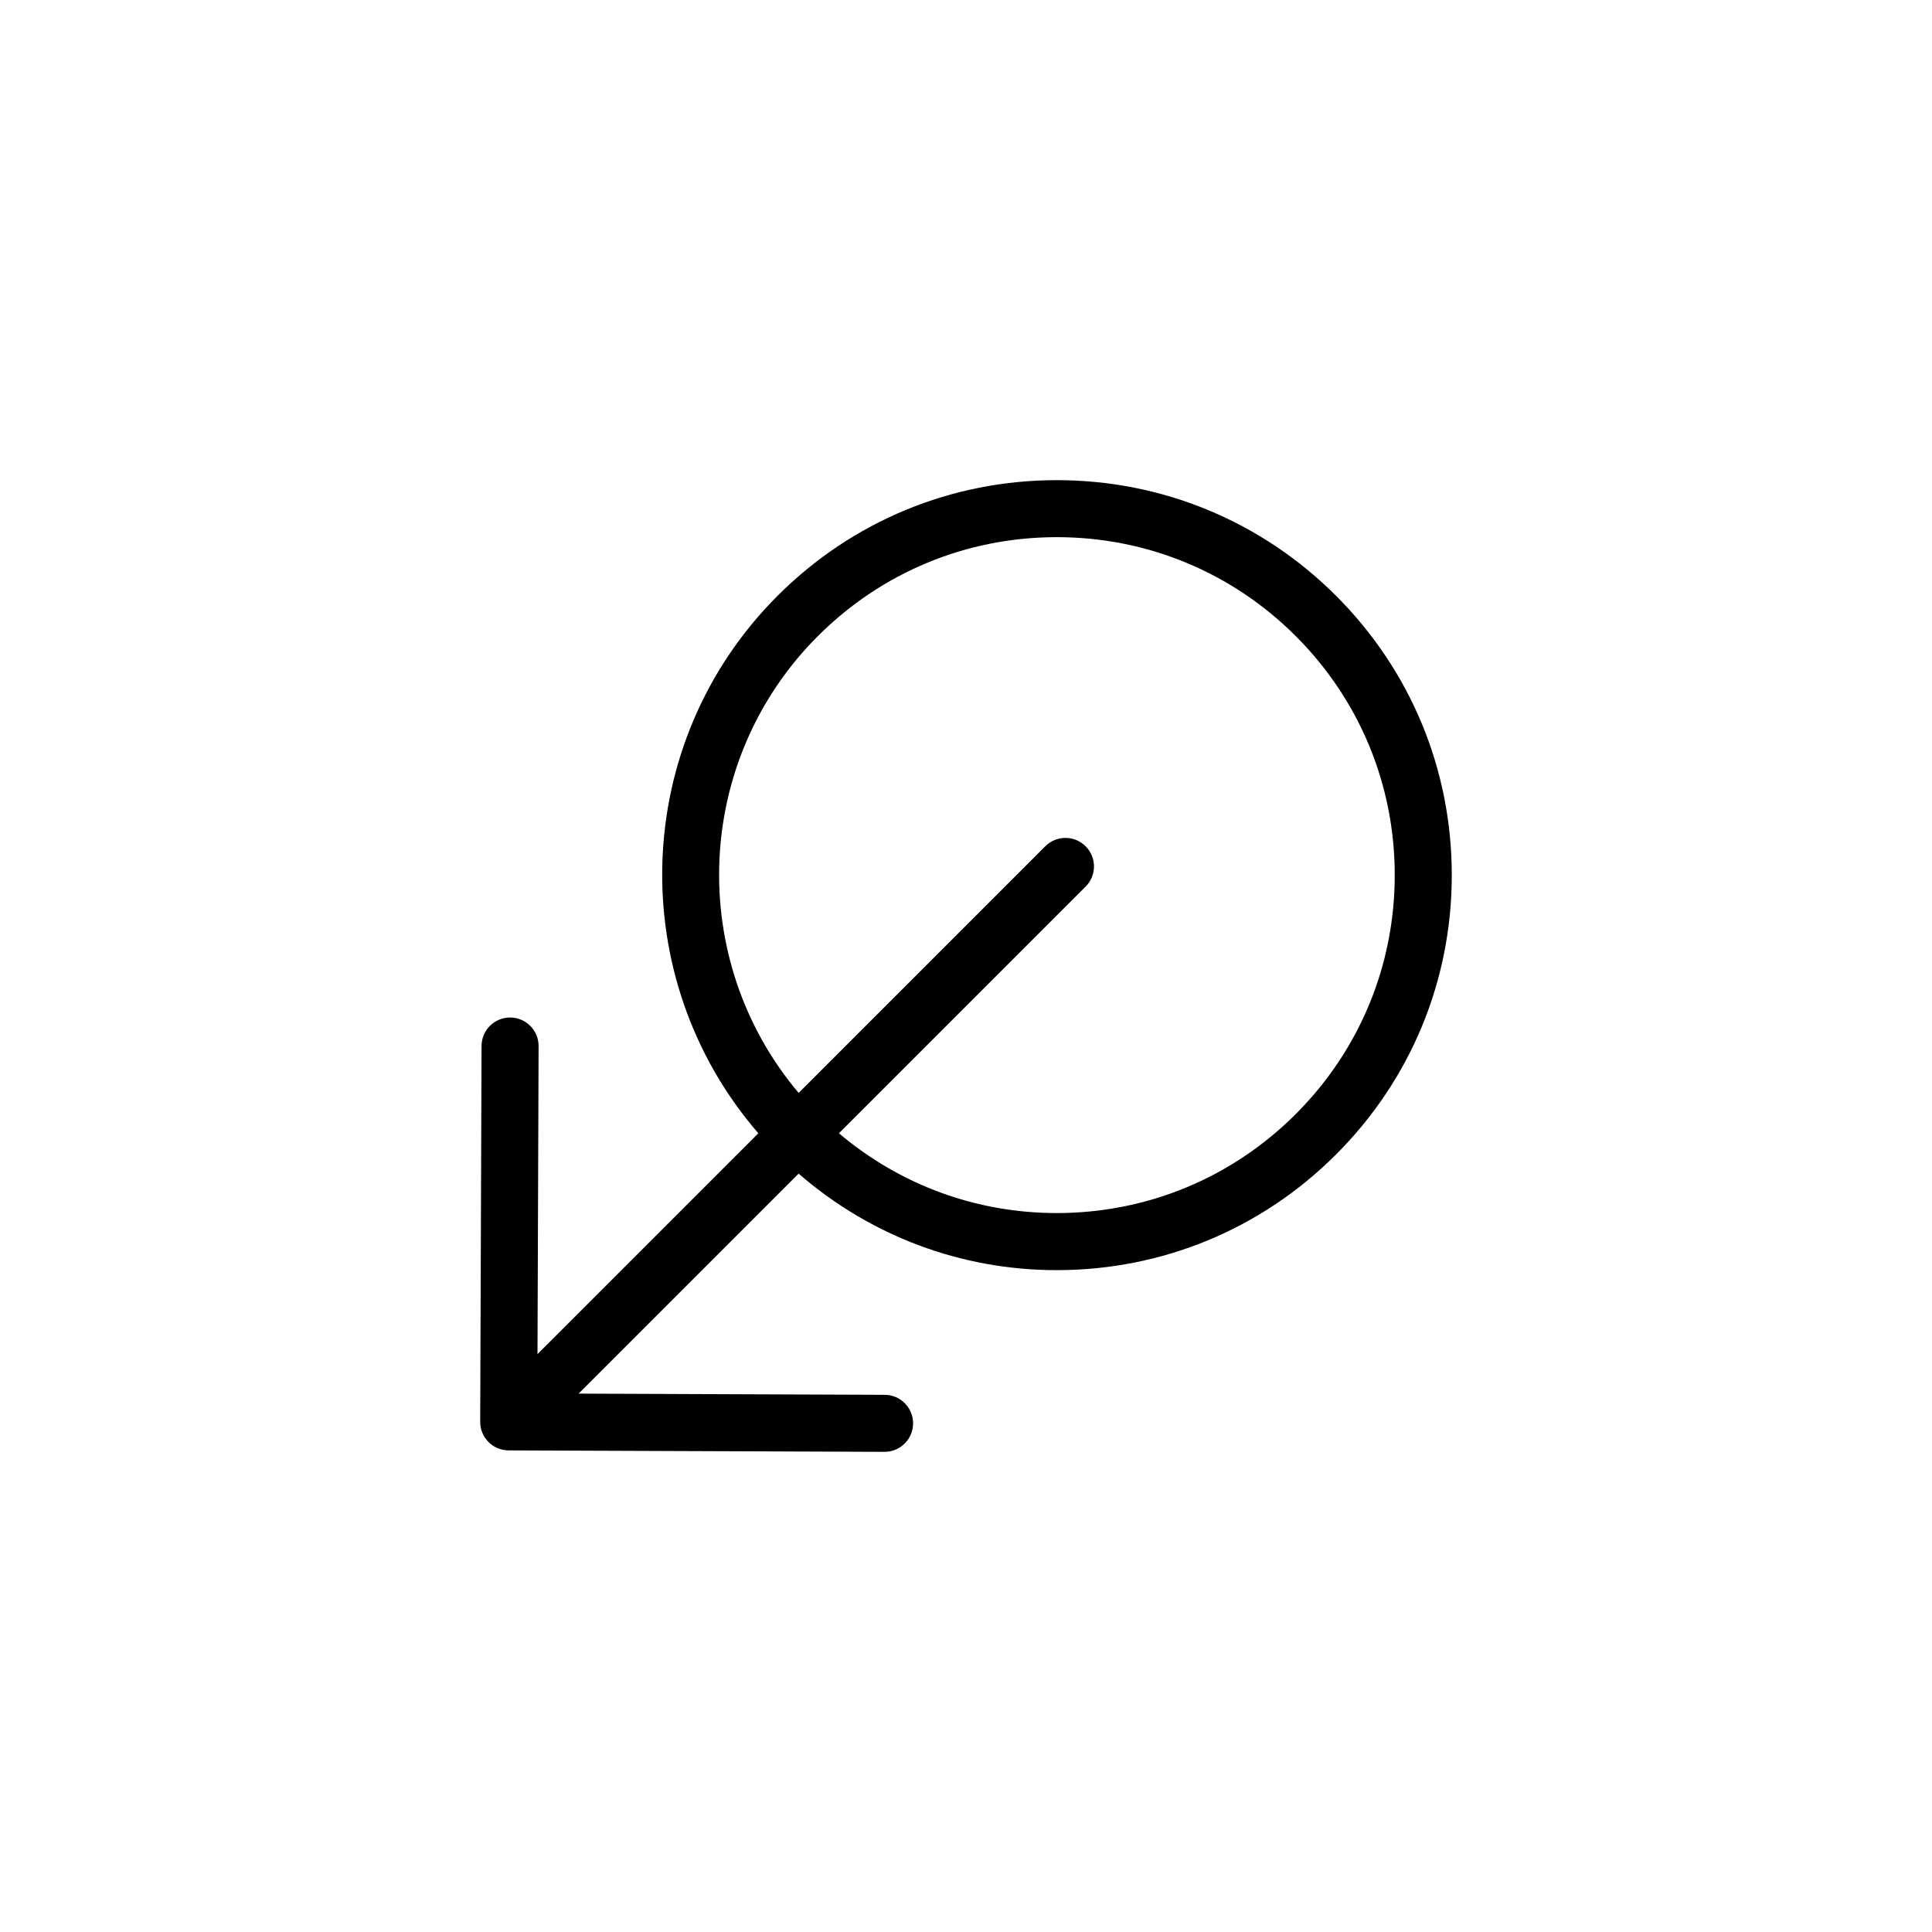
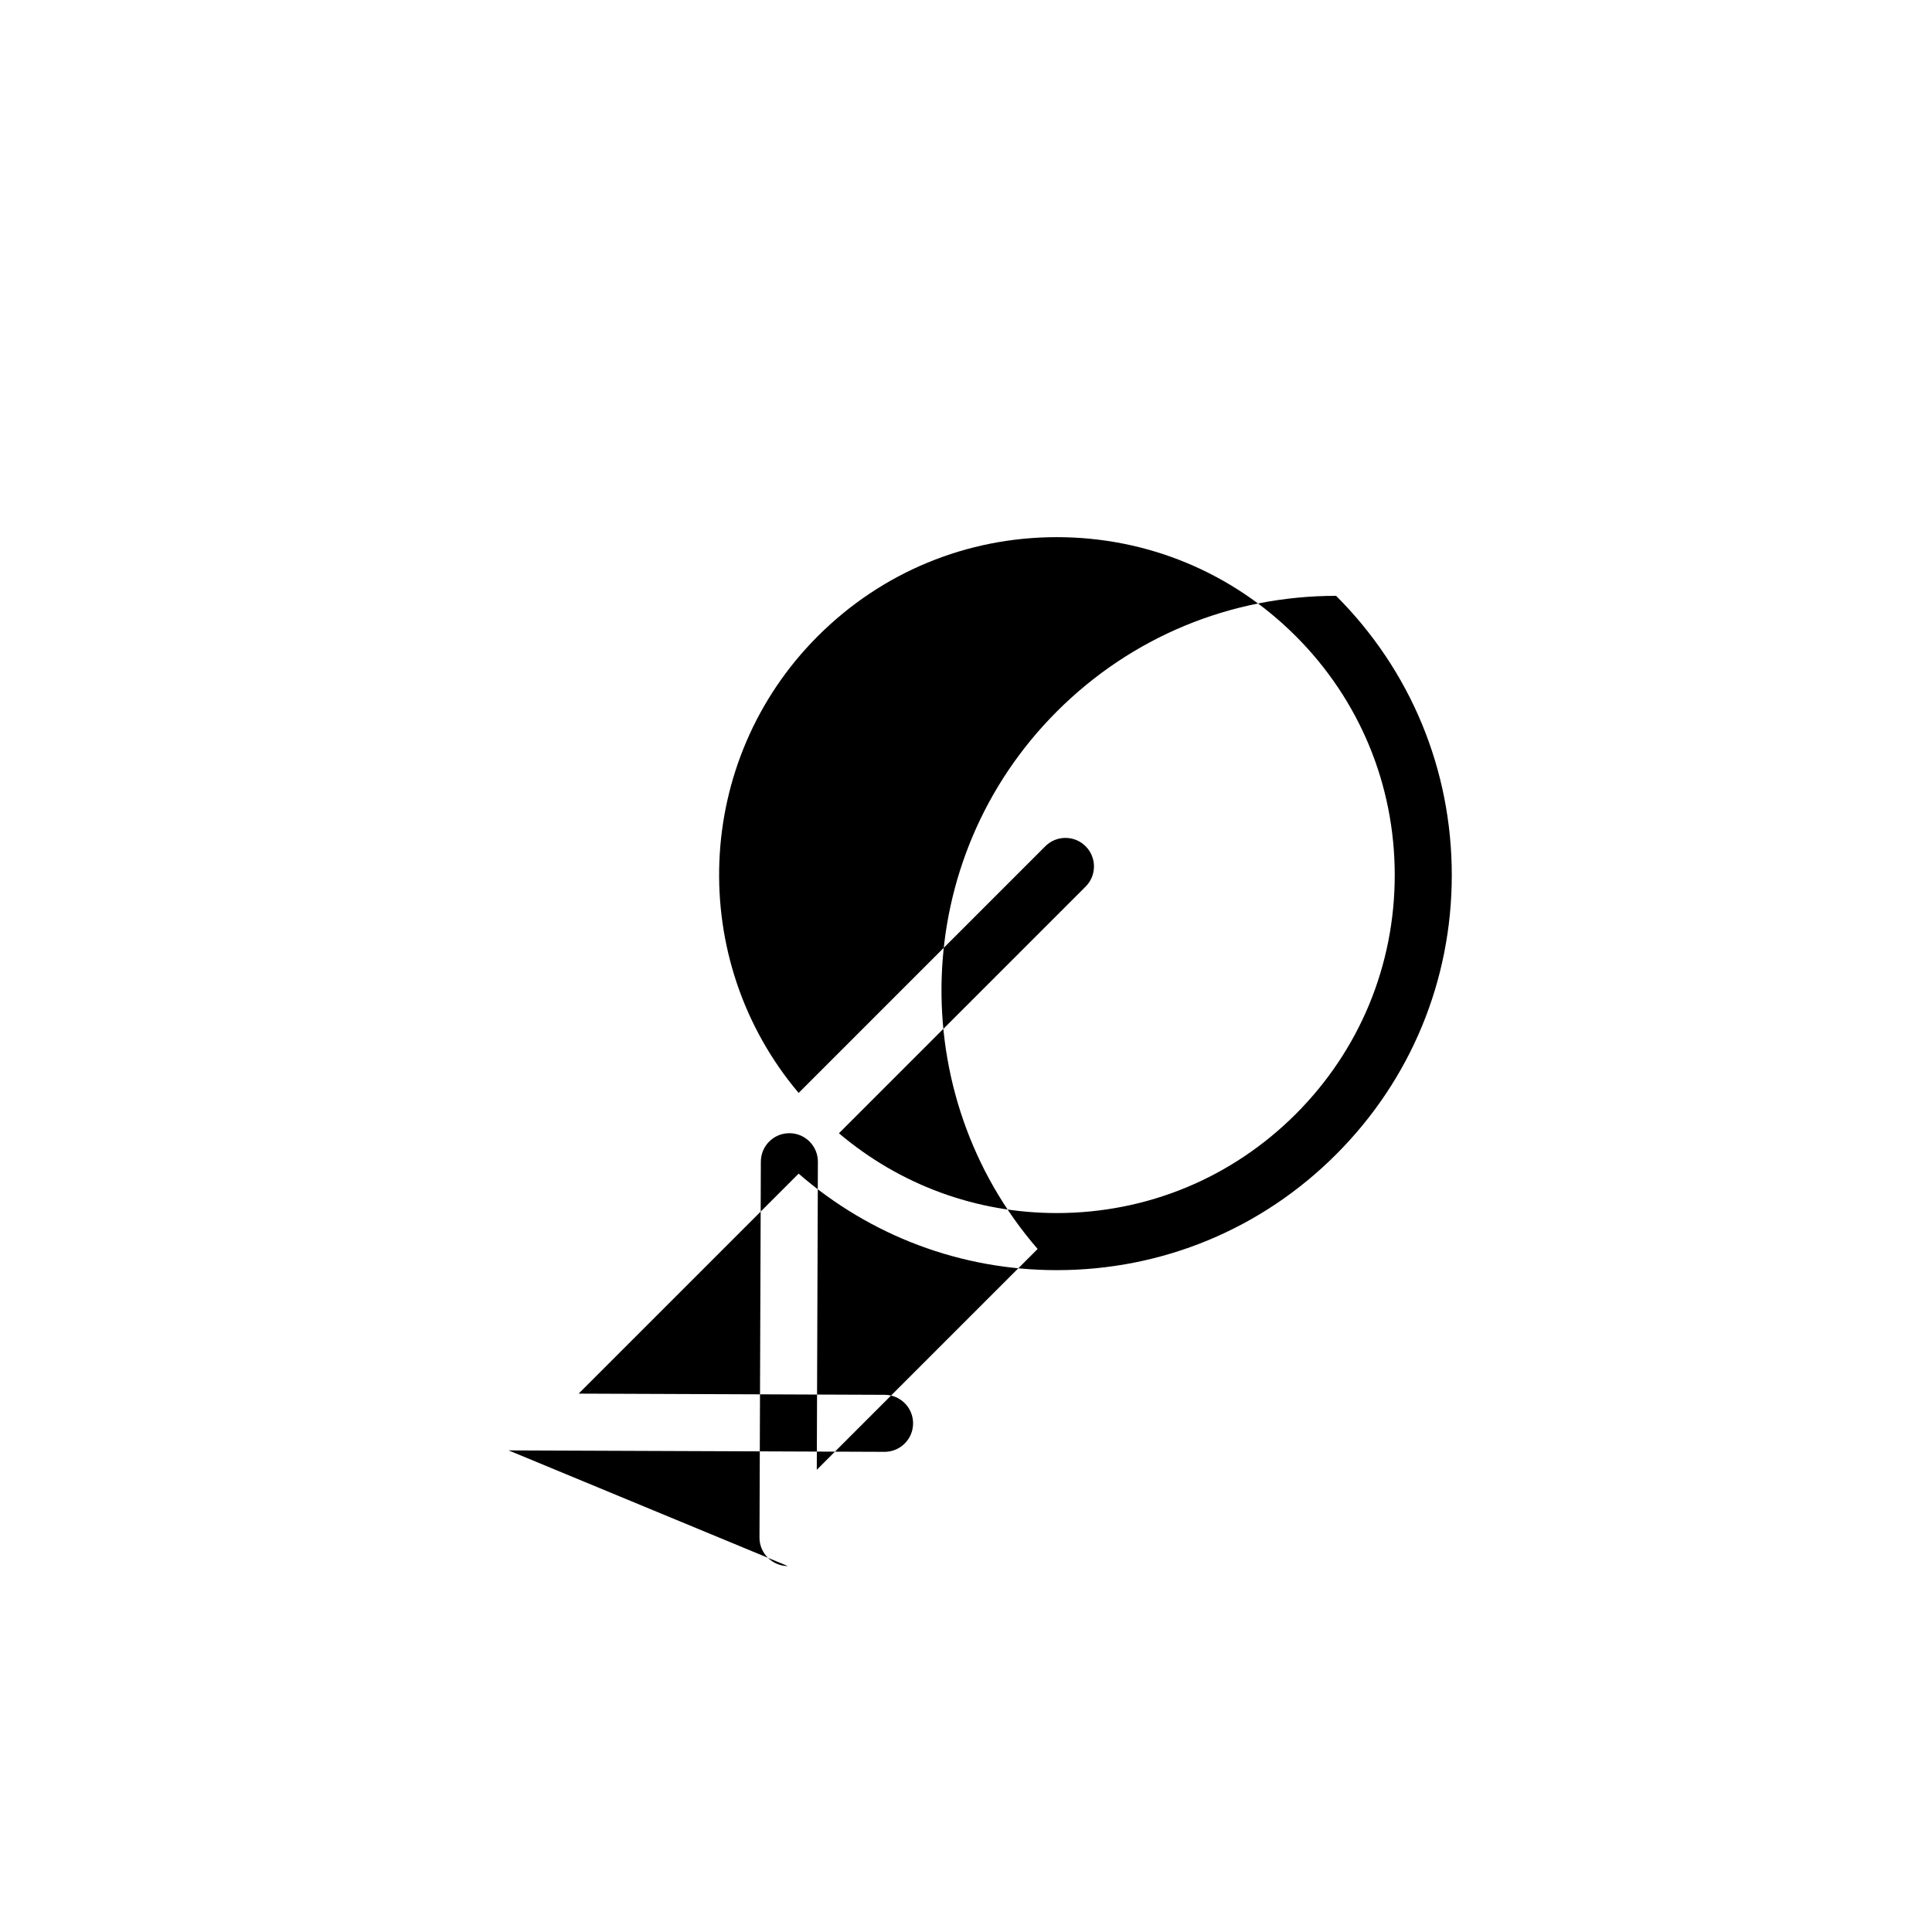
<svg xmlns="http://www.w3.org/2000/svg" fill="#000000" width="800px" height="800px" version="1.1" viewBox="144 144 512 512">
-   <path d="m278.78 528.37 99.609 0.383h0.031c4.16 0 7.543-3.367 7.559-7.527 0.016-4.172-3.356-7.57-7.527-7.586l-81.109-0.316 58.301-58.297c19.016 16.488 42.988 25.574 68.414 25.574 27.973 0 54.262-10.891 74.023-30.668 19.77-19.766 30.656-46.055 30.656-74.016 0-27.961-10.887-54.25-30.656-74.016s-46.055-30.656-74.016-30.656c-27.961 0-54.25 10.887-74.016 30.656-39.012 39.016-40.641 101.35-5.082 142.43l-58.527 58.523 0.293-81.617c0.016-4.176-3.356-7.57-7.527-7.586h-0.031c-4.16 0-7.543 3.367-7.559 7.527l-0.359 99.598c-0.02 4.176 3.352 7.574 7.523 7.59zm81.957-215.79c16.914-16.914 39.406-26.227 63.328-26.227 23.926 0 46.414 9.316 63.328 26.227 16.914 16.914 26.227 39.402 26.227 63.328 0 23.926-9.316 46.414-26.227 63.328-16.914 16.918-39.406 26.238-63.34 26.238-21.387 0-41.59-7.488-57.727-21.145l65.375-65.371c2.953-2.953 2.953-7.734 0-10.688s-7.734-2.953-10.688 0l-65.363 65.367c-29.688-35.152-28.031-87.938 5.086-121.06z" />
+   <path d="m278.78 528.37 99.609 0.383h0.031c4.16 0 7.543-3.367 7.559-7.527 0.016-4.172-3.356-7.57-7.527-7.586l-81.109-0.316 58.301-58.297c19.016 16.488 42.988 25.574 68.414 25.574 27.973 0 54.262-10.891 74.023-30.668 19.77-19.766 30.656-46.055 30.656-74.016 0-27.961-10.887-54.25-30.656-74.016c-27.961 0-54.25 10.887-74.016 30.656-39.012 39.016-40.641 101.35-5.082 142.43l-58.527 58.523 0.293-81.617c0.016-4.176-3.356-7.57-7.527-7.586h-0.031c-4.16 0-7.543 3.367-7.559 7.527l-0.359 99.598c-0.02 4.176 3.352 7.574 7.523 7.59zm81.957-215.79c16.914-16.914 39.406-26.227 63.328-26.227 23.926 0 46.414 9.316 63.328 26.227 16.914 16.914 26.227 39.402 26.227 63.328 0 23.926-9.316 46.414-26.227 63.328-16.914 16.918-39.406 26.238-63.34 26.238-21.387 0-41.59-7.488-57.727-21.145l65.375-65.371c2.953-2.953 2.953-7.734 0-10.688s-7.734-2.953-10.688 0l-65.363 65.367c-29.688-35.152-28.031-87.938 5.086-121.06z" />
</svg>